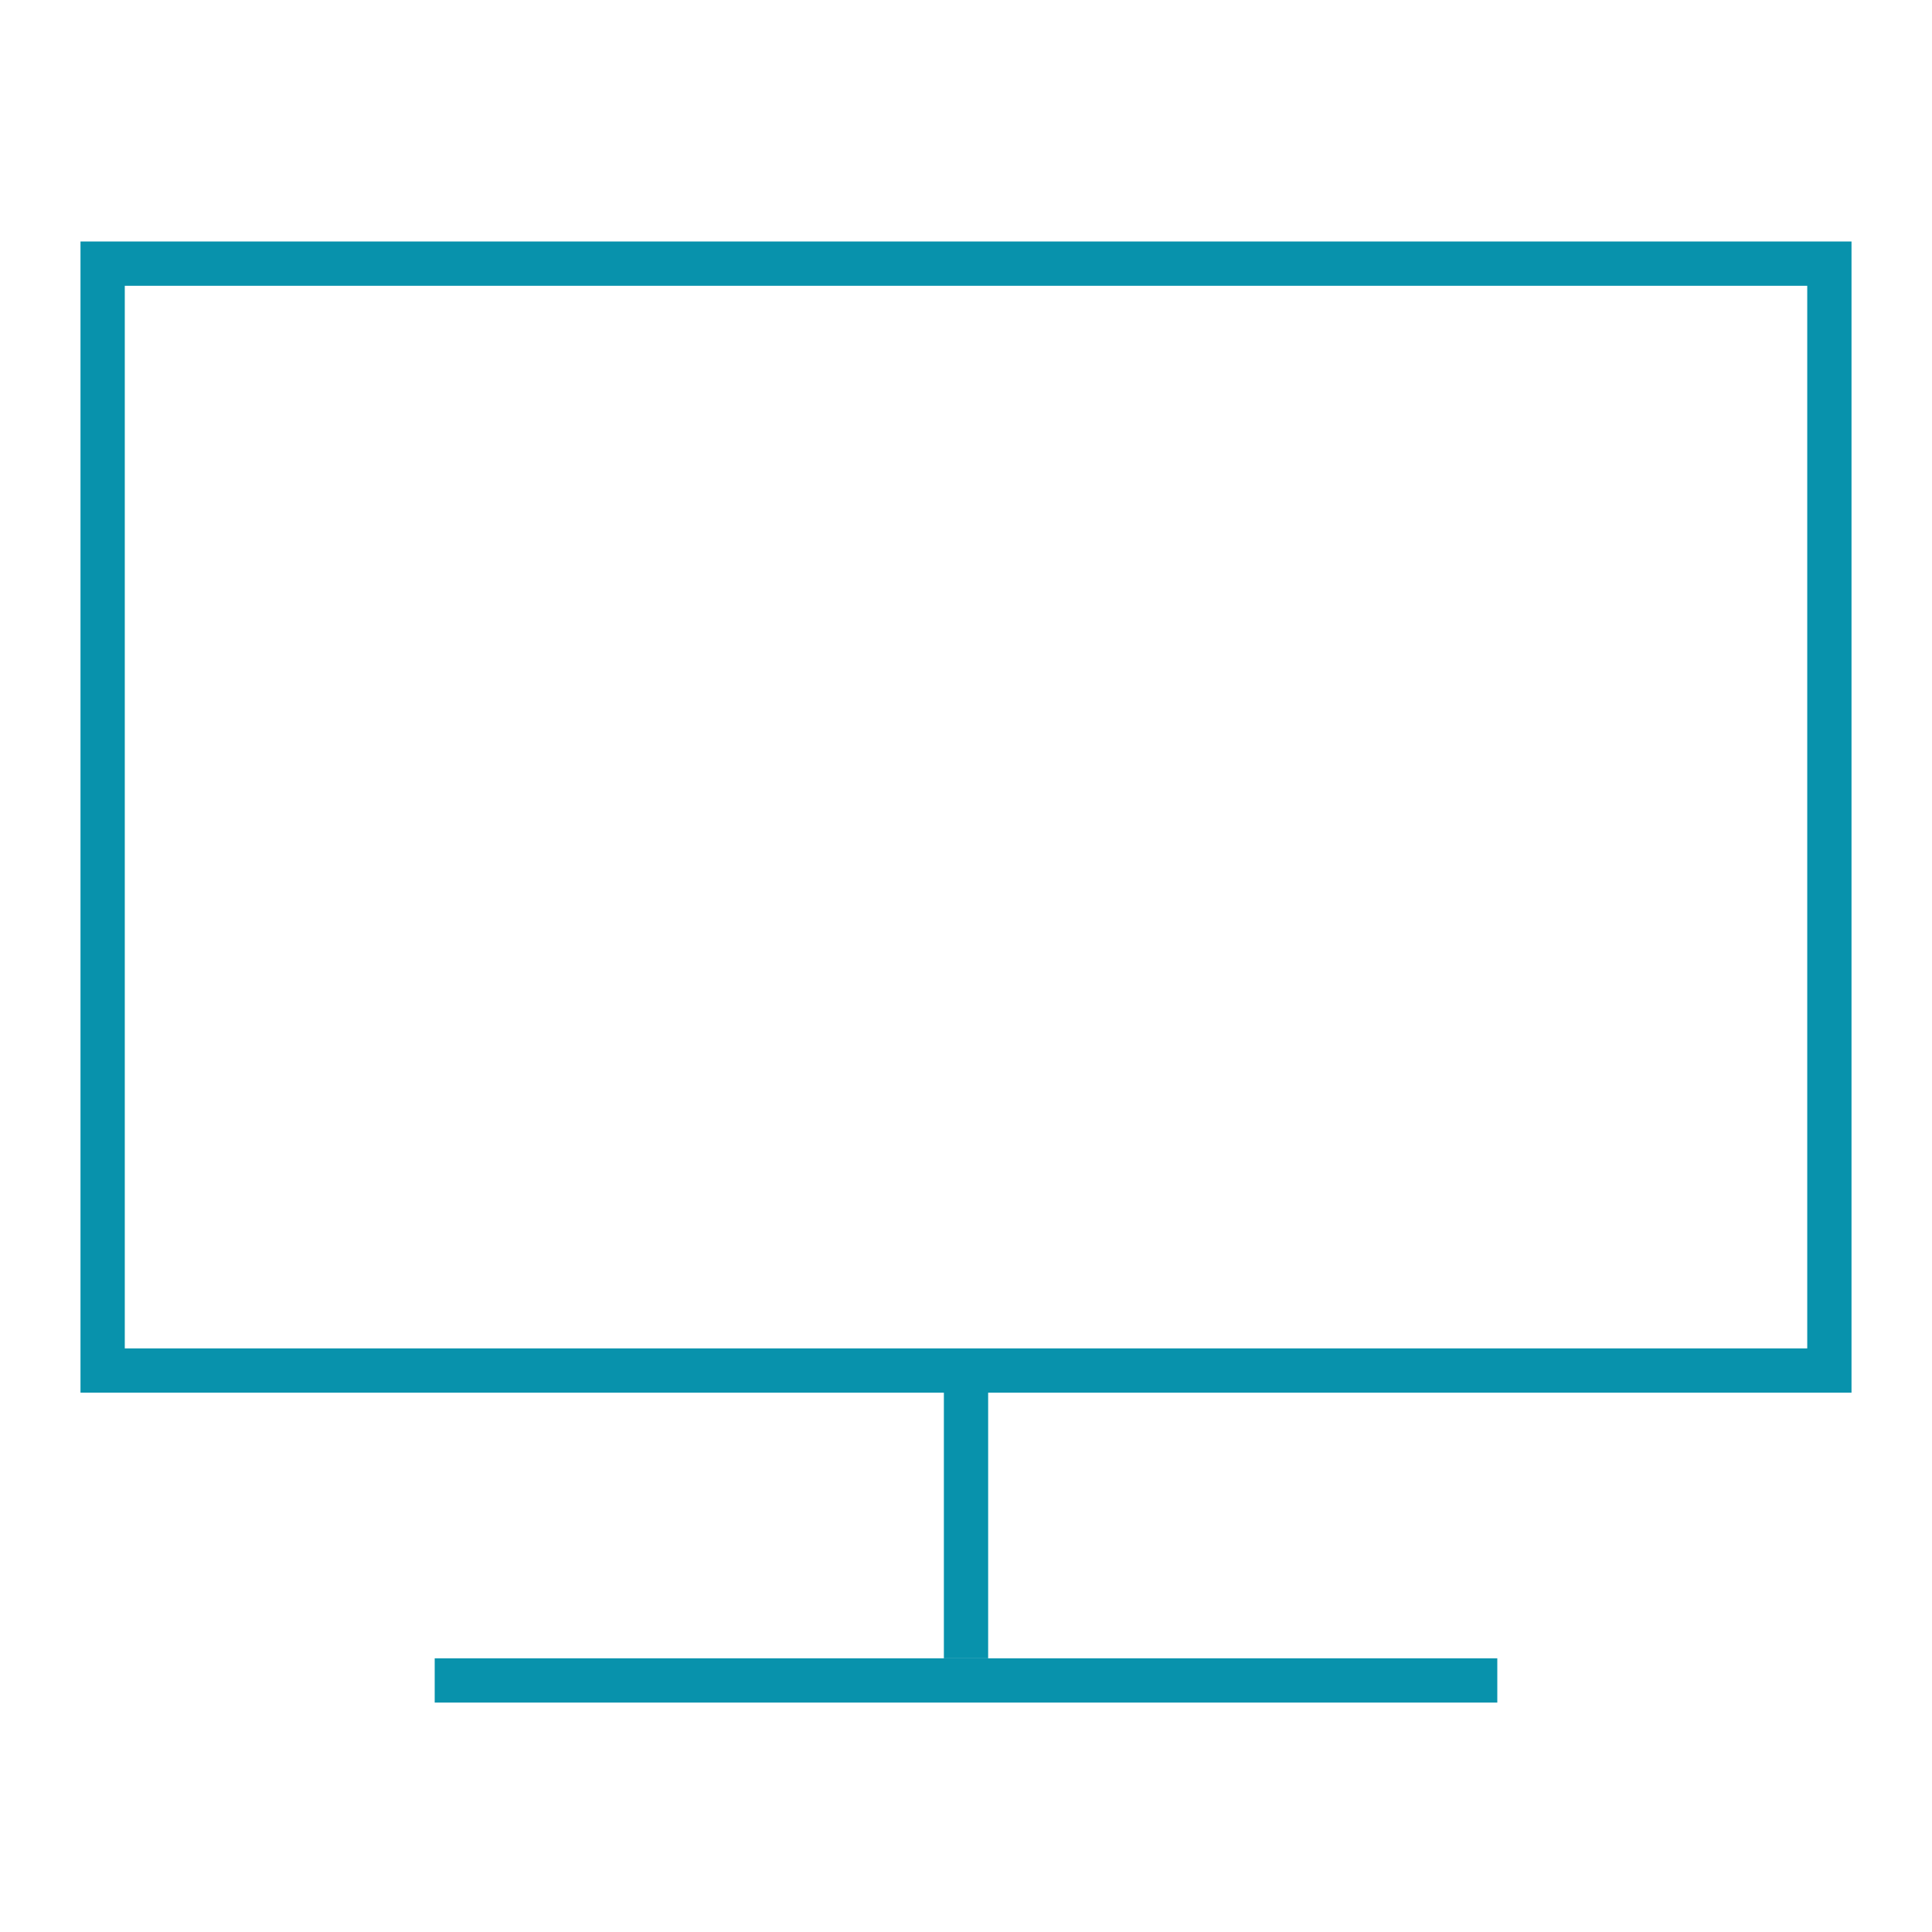
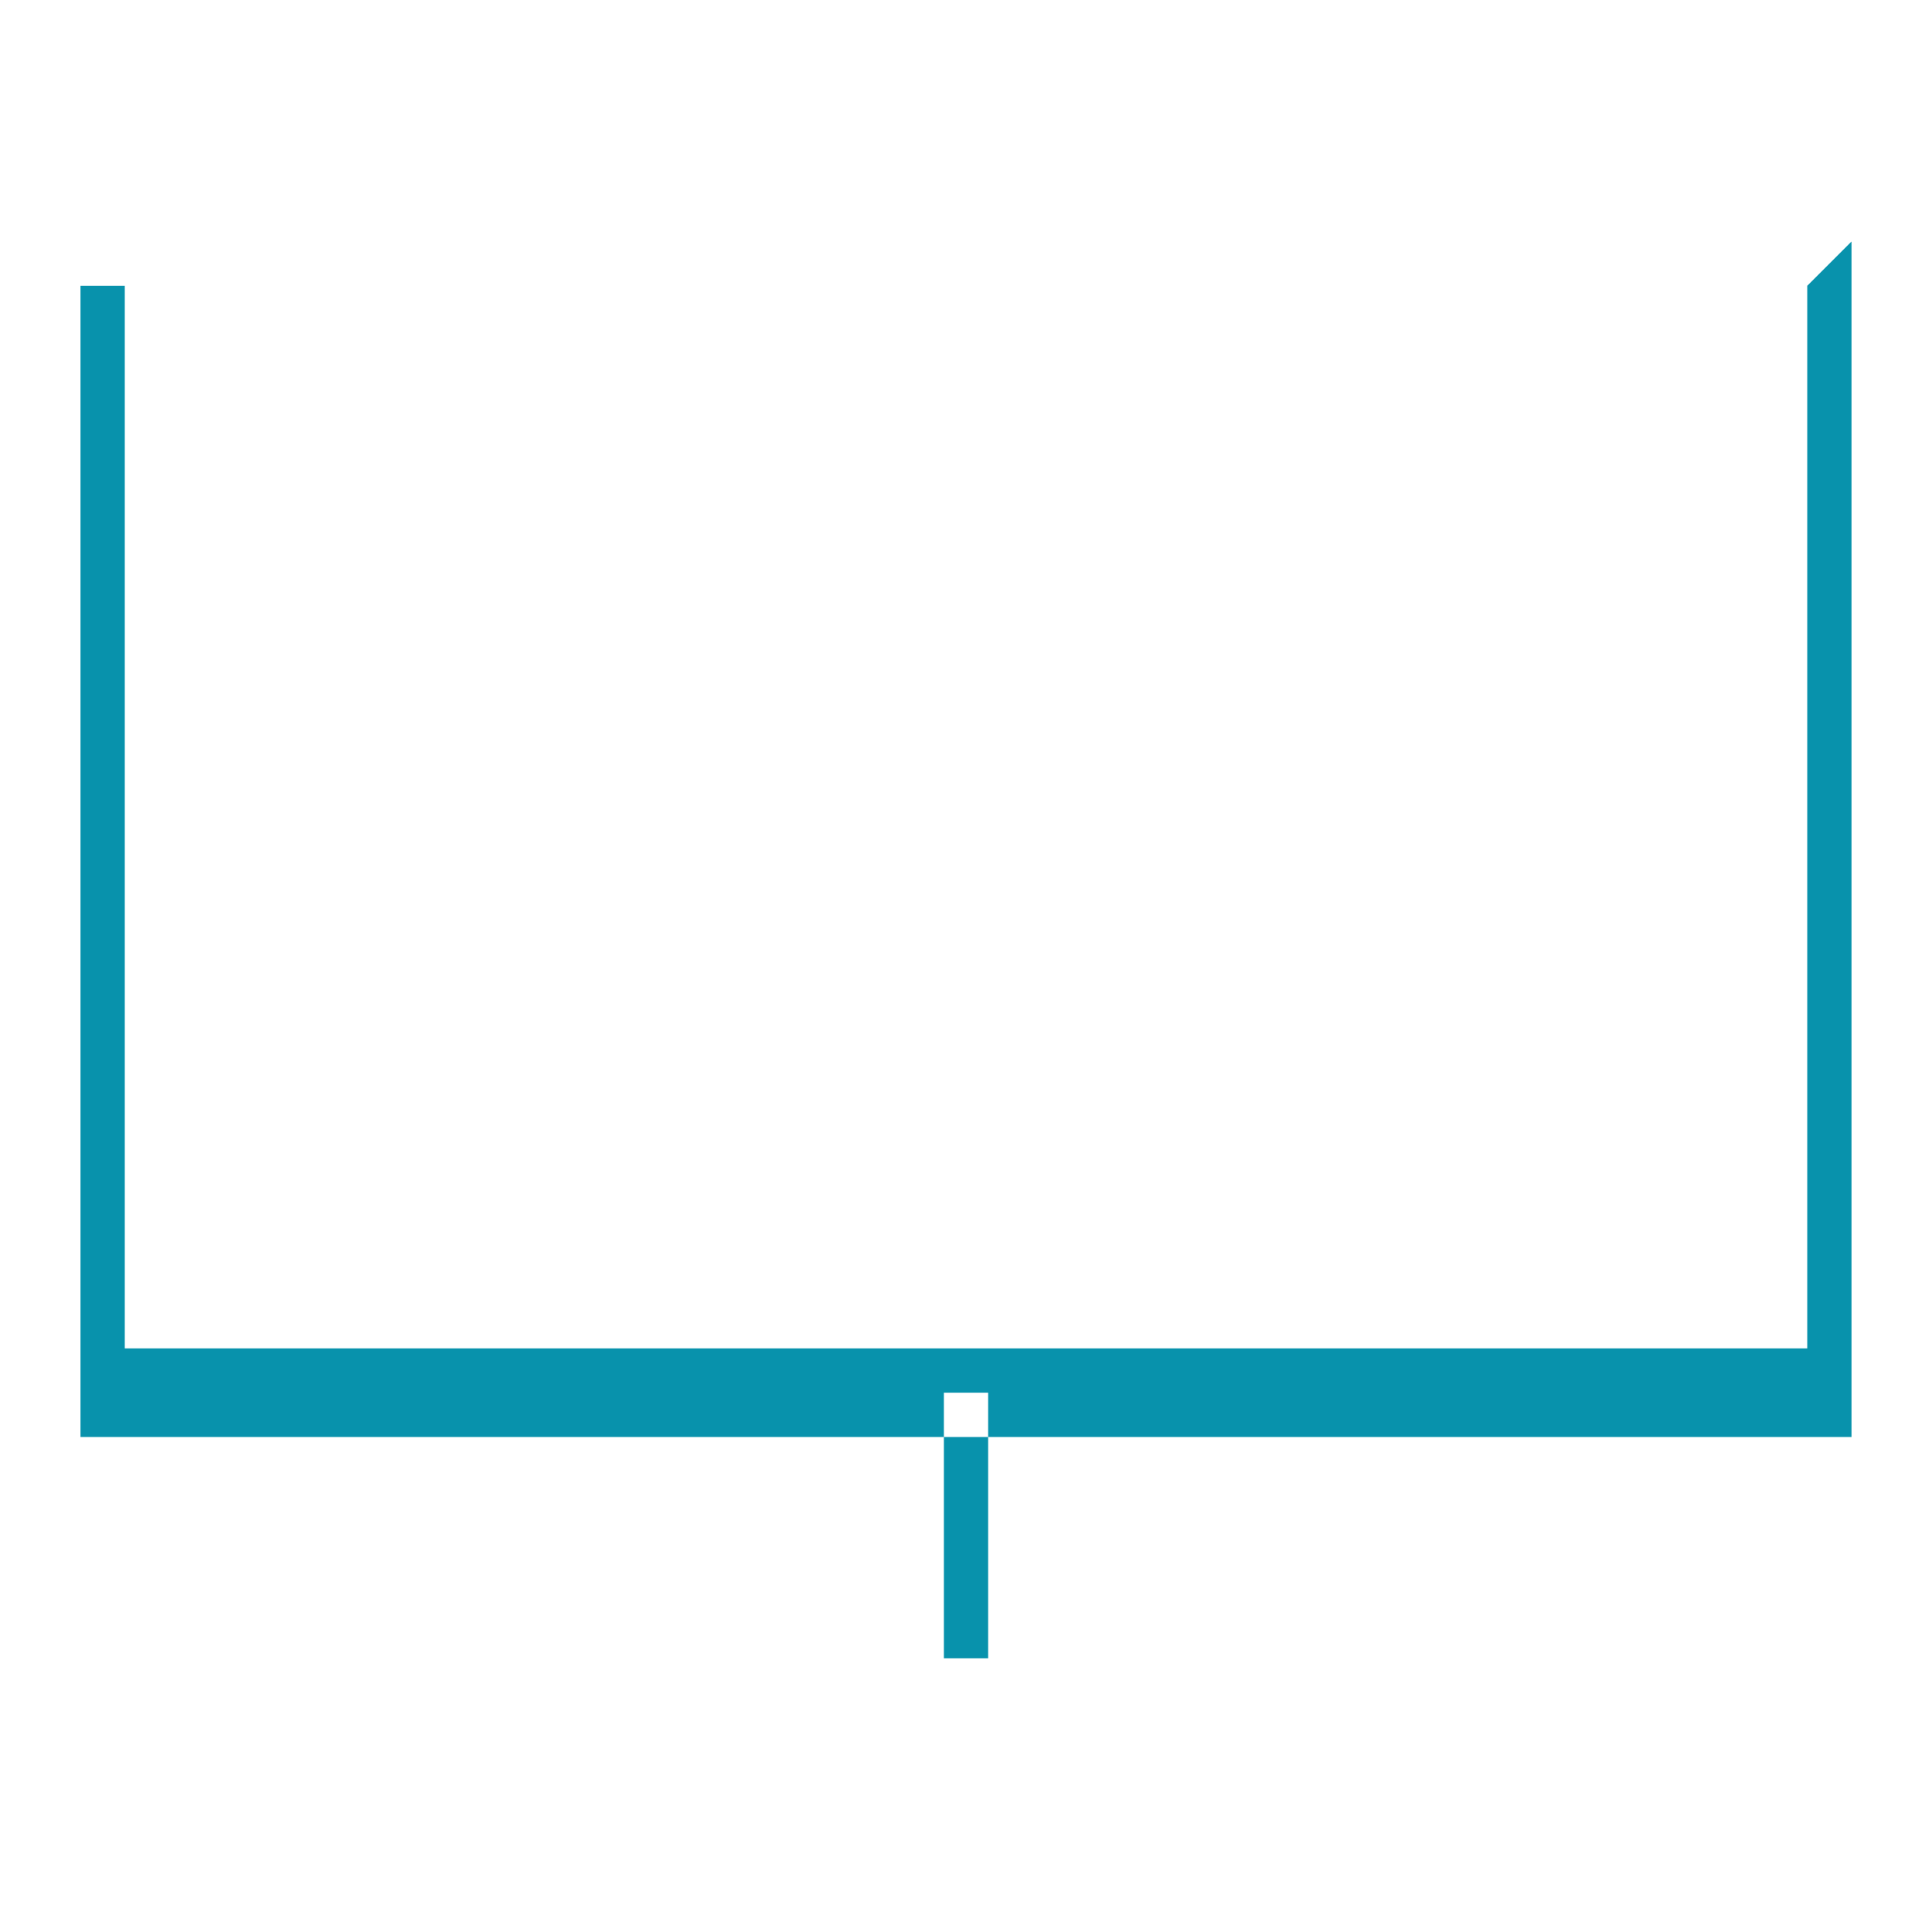
<svg xmlns="http://www.w3.org/2000/svg" width="80" height="80" fill="none">
-   <path d="M18 68.667h44V70.5H18v-1.834Z" fill="#0892AC" />
-   <path d="M39.084 57.668h1.833v11h-1.833v-11ZM74.834 11.834v44H5.167v-44h69.667ZM76.667 10H3.333v47.668h73.334V10Z" fill="#0892AC" />
+   <path d="M39.084 57.668h1.833v11h-1.833v-11ZM74.834 11.834v44H5.167v-44h69.667ZH3.333v47.668h73.334V10Z" fill="#0892AC" />
</svg>